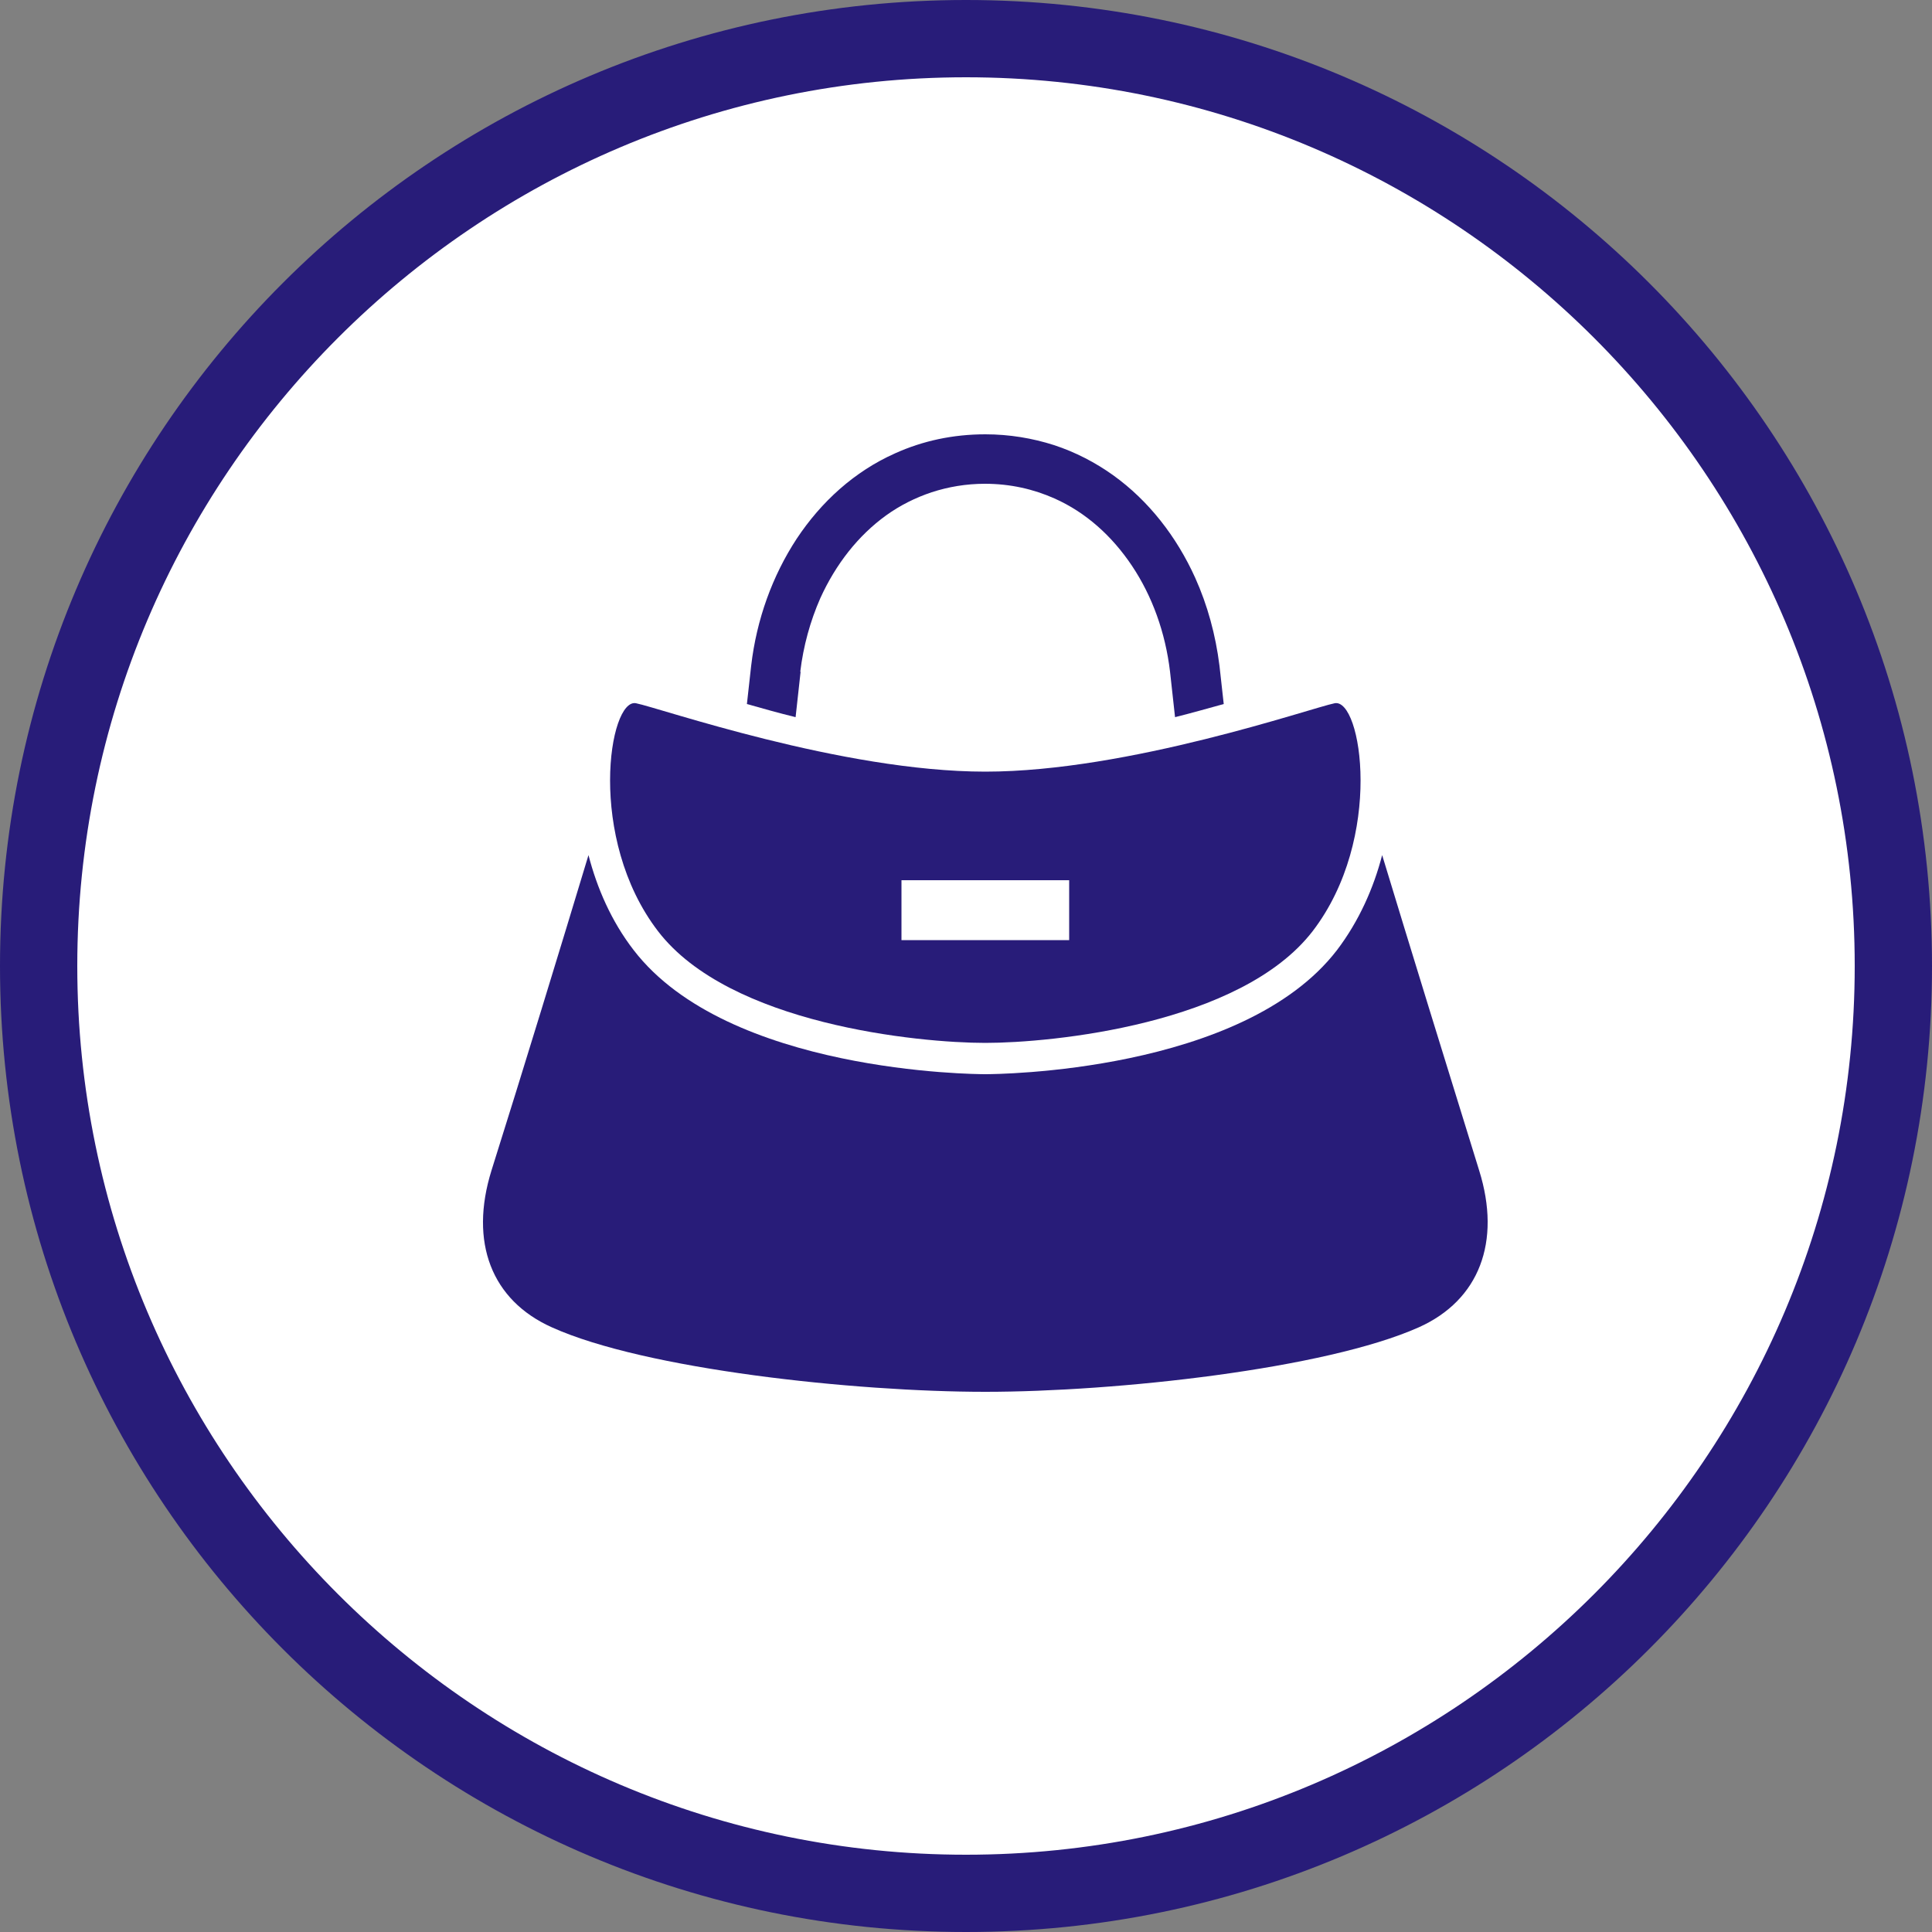
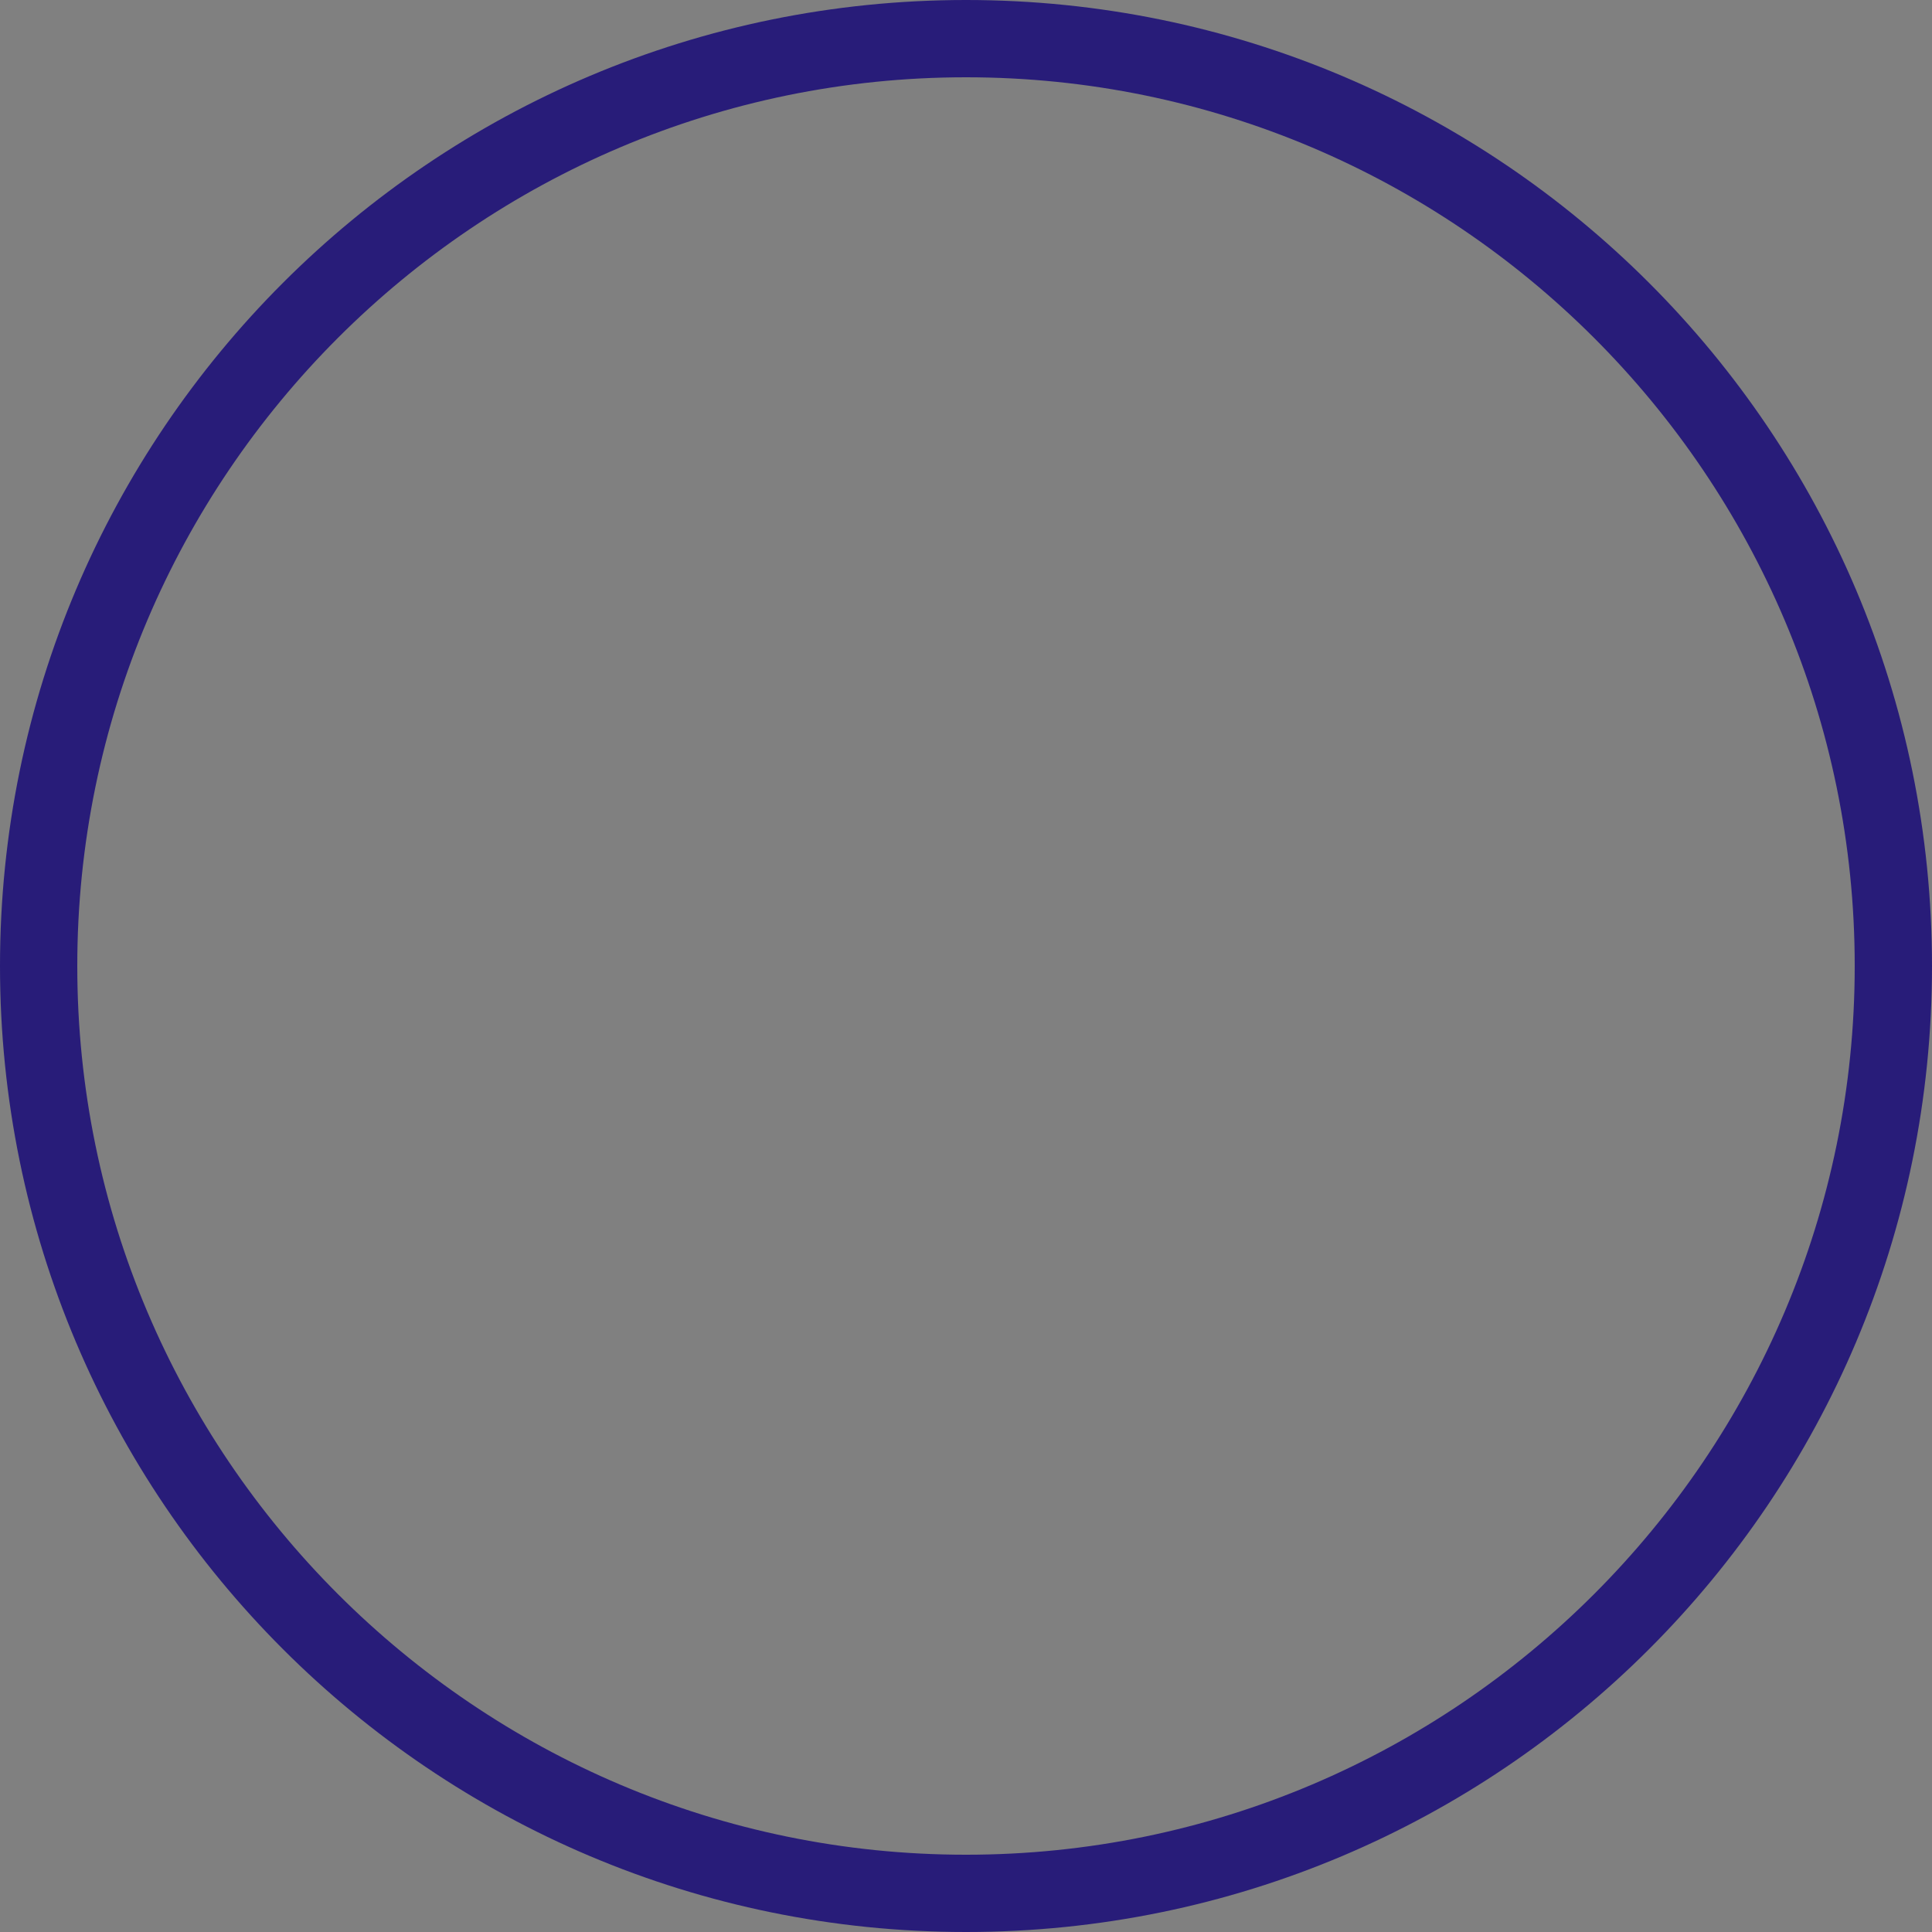
<svg xmlns="http://www.w3.org/2000/svg" id="_レイヤー_2" width="50" height="50" viewBox="0 0 50 50">
  <rect x="0" y="0" width="50" height="50" fill="#808080" stroke="none" />
  <defs>
    <style>.cls-1{fill:#fff;fill-rule:evenodd;}.cls-2{fill:#281c79;}</style>
  </defs>
  <g id="_コンテンツ">
-     <path class="cls-1" d="M25,49c-13.23,0-24-10.77-24-24S11.77,1,25,1s24,10.77,24,24-10.77,24-24,24Z" />
    <path class="cls-2" d="M25,2c12.68,0,23,10.32,23,23s-10.32,23-23,23S2,37.68,2,25,12.32,2,25,2M25,0C11.19,0,0,11.19,0,25s11.19,25,25,25,25-11.19,25-25S38.81,0,25,0h0Z" />
-     <path class="cls-2" d="M38.28,30.29c-.8-2.58-1.8-5.82-2.51-8.16-.22.85-.6,1.71-1.17,2.46-2.44,3.17-8.83,3.21-9.1,3.21s-6.66-.04-9.1-3.21c-.58-.75-.95-1.61-1.17-2.46-.71,2.35-1.7,5.59-2.51,8.16-.58,1.86,0,3.36,1.56,4.06,2.41,1.09,7.84,1.67,11.22,1.67s8.8-.59,11.22-1.67c1.56-.7,2.14-2.21,1.56-4.06Z" />
-     <path class="cls-2" d="M25.5,26.99c1.73,0,6.61-.48,8.47-2.89,1.85-2.41,1.27-6.04.57-5.9-.6.12-5.33,1.77-9.04,1.77s-8.43-1.65-9.04-1.77c-.7-.14-1.28,3.49.57,5.9,1.85,2.41,6.74,2.89,8.47,2.89ZM23.33,22.78h4.34v1.55h-4.34v-1.55h0Z" />
-     <path class="cls-2" d="M20.71,17.39c.08-.67.26-1.32.52-1.91.4-.88.98-1.62,1.7-2.14.36-.26.76-.46,1.18-.6.43-.14.89-.22,1.38-.22.66,0,1.26.14,1.8.38.81.36,1.49.97,2.01,1.75.52.78.86,1.72.98,2.73l.13,1.18c.44-.11.86-.23,1.26-.34l-.11-.99h0c-.1-.8-.31-1.57-.63-2.28-.48-1.06-1.2-1.99-2.12-2.65-.46-.33-.98-.6-1.53-.78-.56-.18-1.16-.28-1.78-.28-.84,0-1.62.17-2.33.49-1.06.47-1.92,1.26-2.55,2.21-.63.96-1.04,2.09-1.18,3.29h0s-.11.99-.11.99c.39.11.81.23,1.26.34l.13-1.18Z" />
  </g>
</svg>